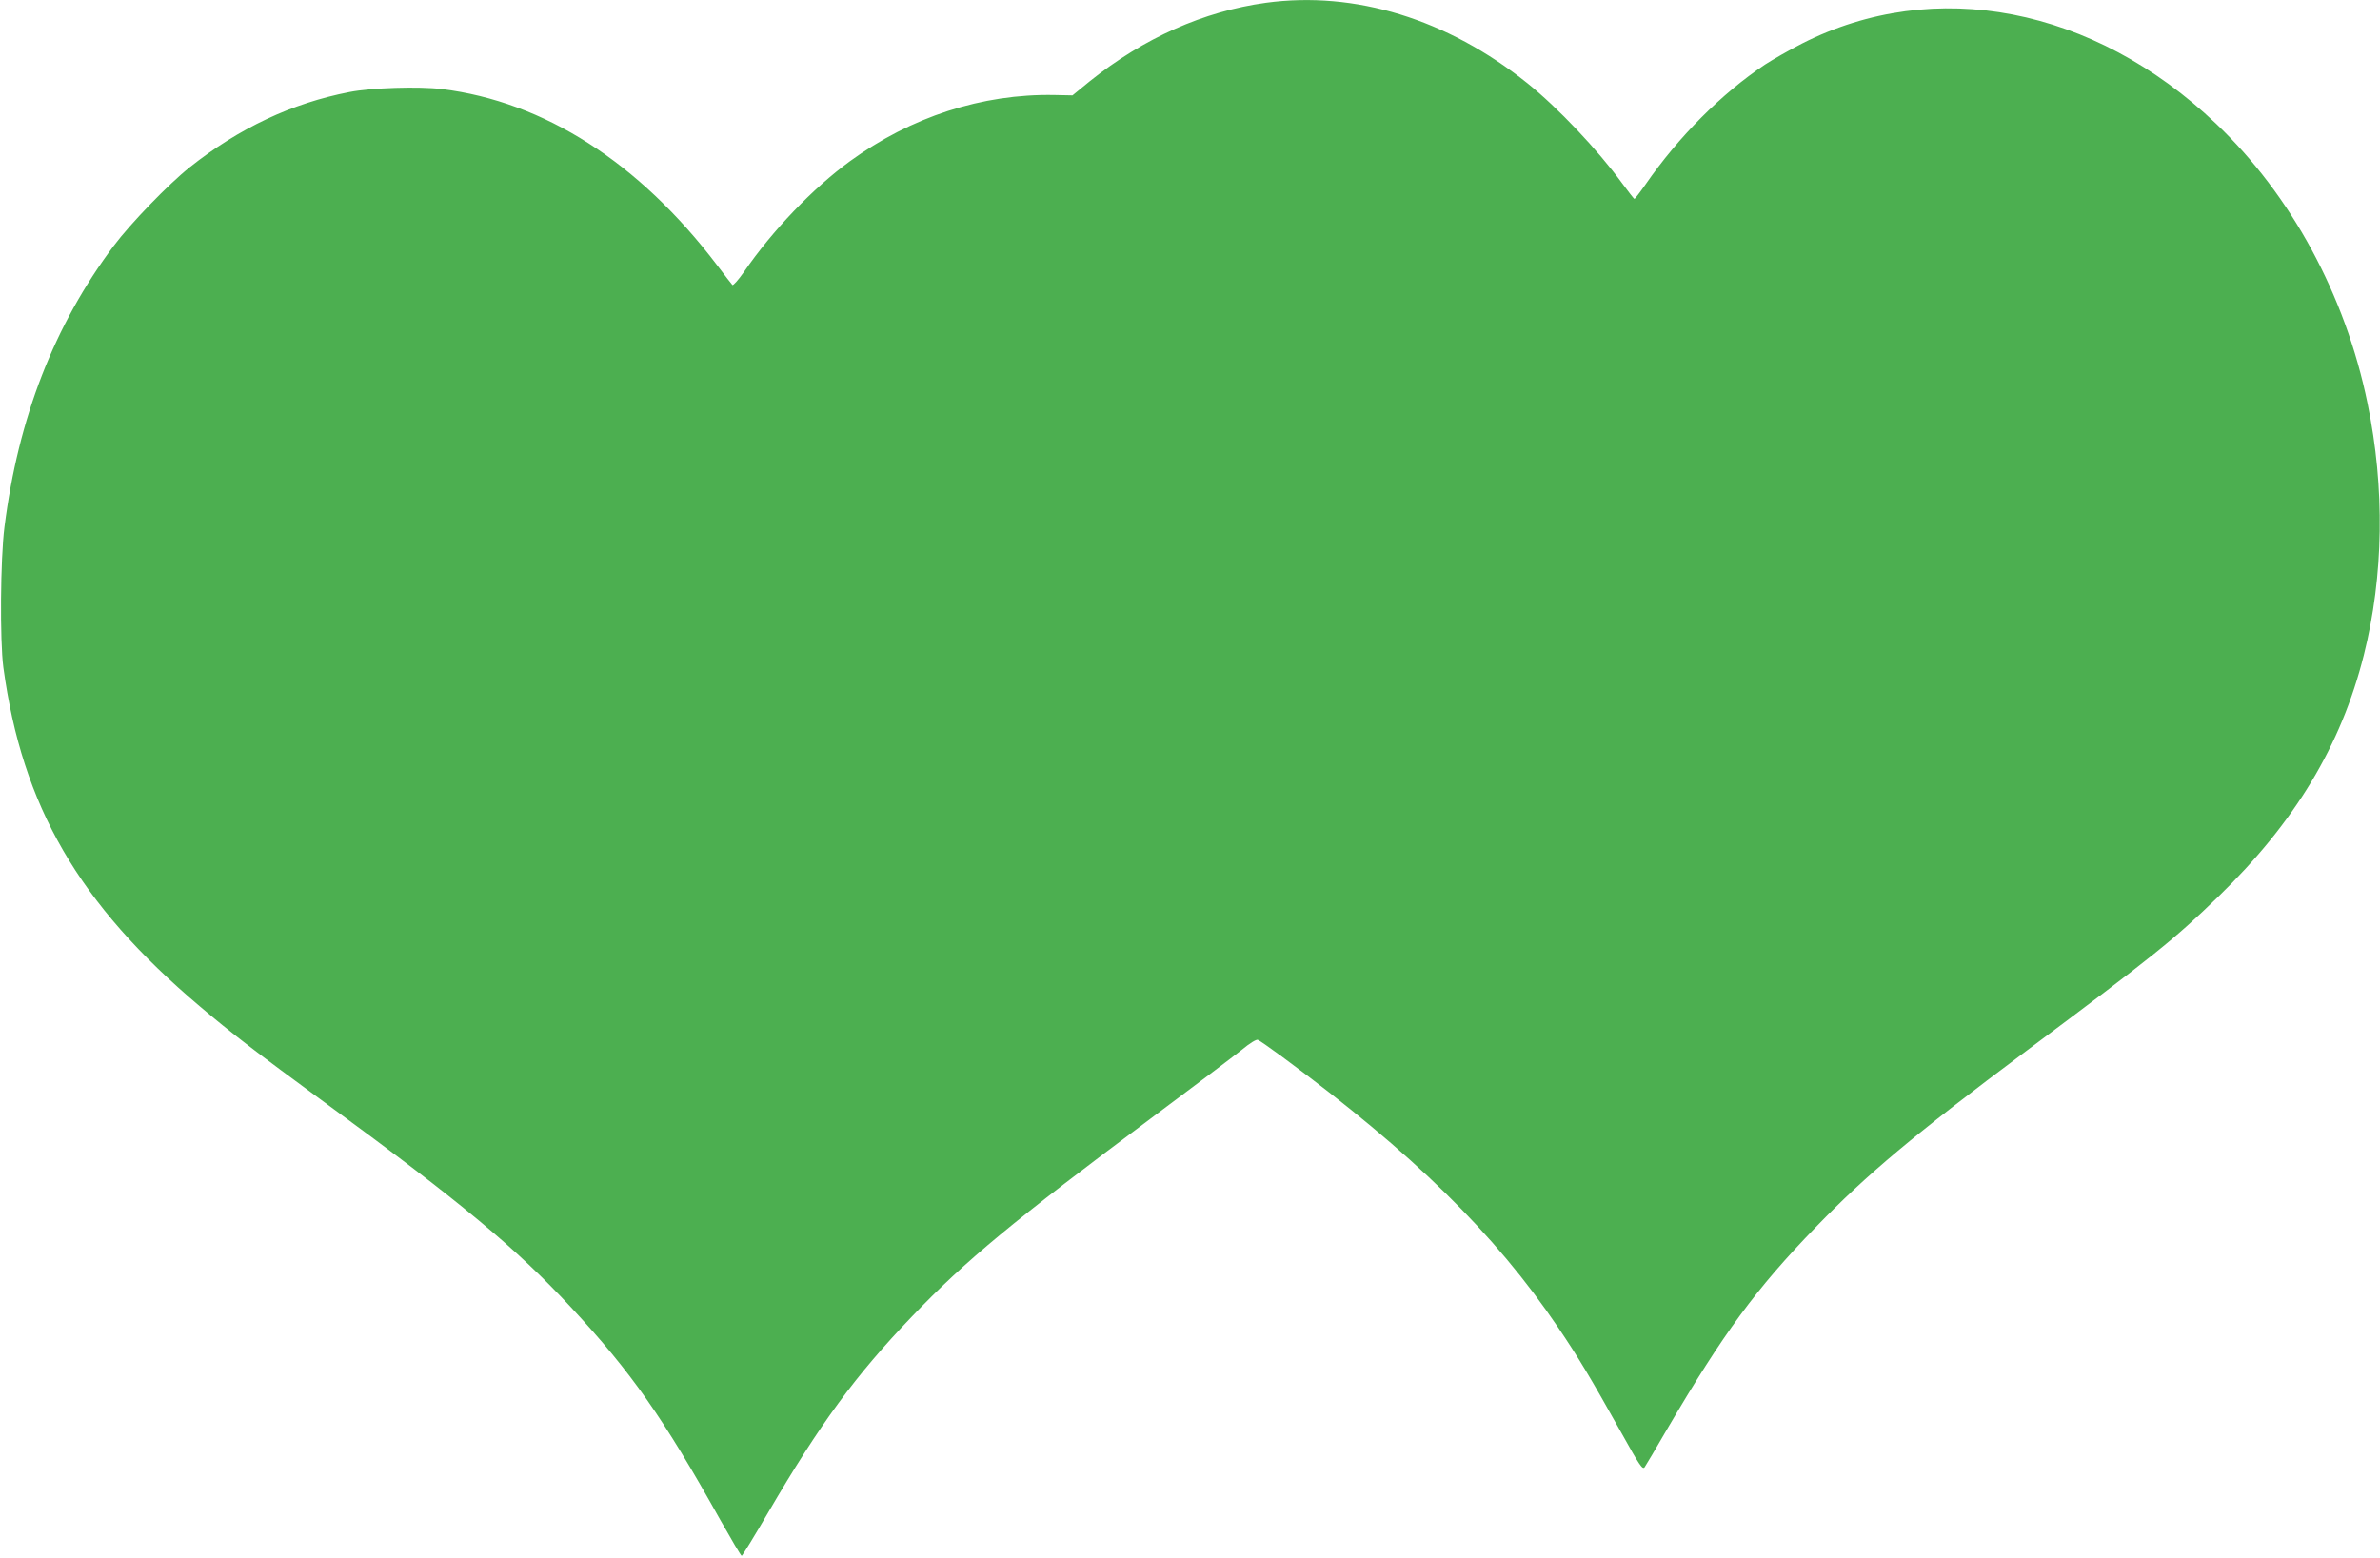
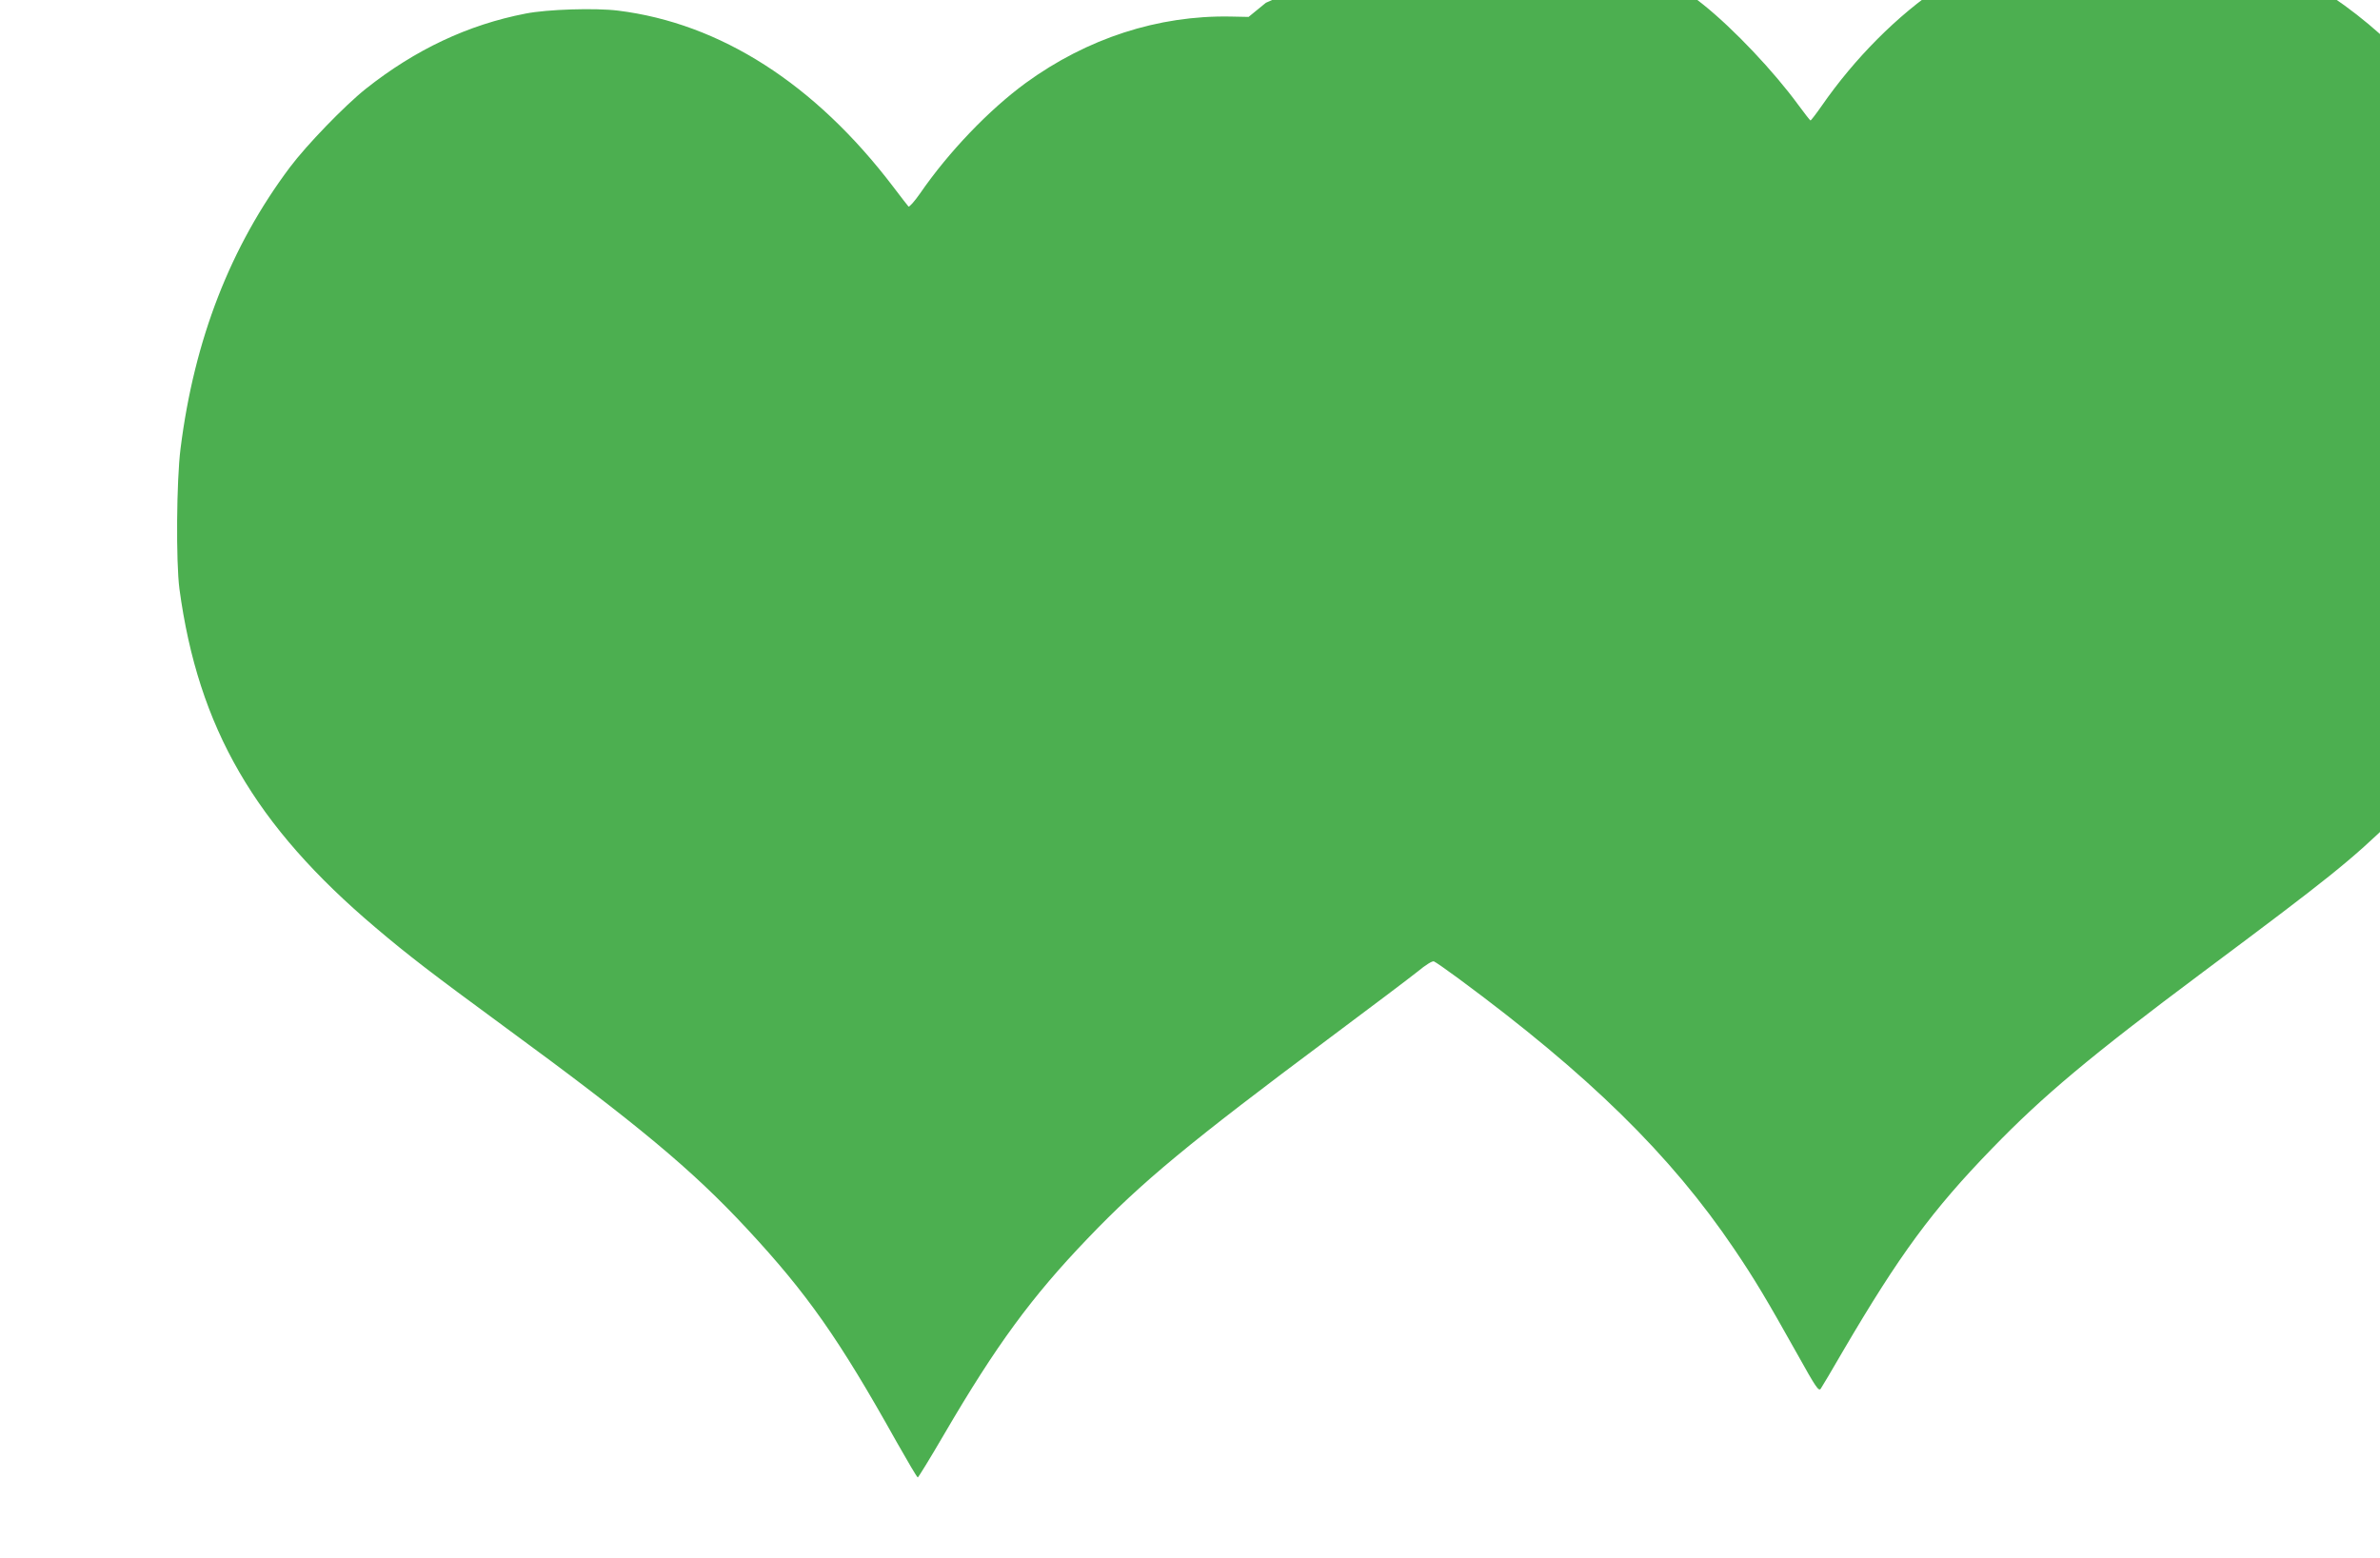
<svg xmlns="http://www.w3.org/2000/svg" version="1.0" width="1280pt" height="838pt" viewBox="0 0 1280 838" preserveAspectRatio="xMidYMid meet">
  <g transform="translate(0,838) scale(0.1,-0.1)" fill="#4caf50" stroke="none">
-     <path d="M6808 8365 c-335 -46 -656 -189 -947 -422 l-93 -76 -98 2 c-388 7 -770 -117 -1100 -357 -197 -144 -415 -371 -569 -595 -30 -43 -58 -74 -62 -70 -4 4 -41 52 -82 106 -421 554 -930 880 -1481 948 -123 15 -380 7 -496 -16 -310 -60 -594 -194 -860 -405 -113 -90 -318 -302 -408 -422 -320 -427 -514 -926 -588 -1513 -22 -173 -25 -610 -6 -755 101 -747 405 -1273 1057 -1824 171 -145 294 -240 685 -527 722 -529 1016 -774 1312 -1093 323 -348 493 -590 802 -1143 60 -106 111 -193 115 -193 3 0 67 104 141 231 281 481 471 740 774 1056 290 303 544 513 1301 1078 220 164 433 325 473 357 42 35 79 58 87 54 8 -3 67 -44 132 -92 700 -517 1141 -949 1482 -1454 109 -161 173 -268 341 -568 98 -176 114 -200 125 -185 7 10 61 101 120 203 303 517 479 757 801 1089 275 284 525 494 1134 949 686 512 793 598 1029 827 413 401 662 814 784 1301 107 425 114 900 20 1354 -119 582 -411 1121 -815 1505 -659 628 -1514 793 -2226 431 -70 -36 -159 -87 -199 -113 -235 -157 -465 -388 -643 -645 -30 -43 -57 -78 -60 -78 -3 1 -32 38 -65 83 -133 182 -347 408 -510 539 -432 346 -927 498 -1407 433z" />
+     <path d="M6808 8365 l-93 -76 -98 2 c-388 7 -770 -117 -1100 -357 -197 -144 -415 -371 -569 -595 -30 -43 -58 -74 -62 -70 -4 4 -41 52 -82 106 -421 554 -930 880 -1481 948 -123 15 -380 7 -496 -16 -310 -60 -594 -194 -860 -405 -113 -90 -318 -302 -408 -422 -320 -427 -514 -926 -588 -1513 -22 -173 -25 -610 -6 -755 101 -747 405 -1273 1057 -1824 171 -145 294 -240 685 -527 722 -529 1016 -774 1312 -1093 323 -348 493 -590 802 -1143 60 -106 111 -193 115 -193 3 0 67 104 141 231 281 481 471 740 774 1056 290 303 544 513 1301 1078 220 164 433 325 473 357 42 35 79 58 87 54 8 -3 67 -44 132 -92 700 -517 1141 -949 1482 -1454 109 -161 173 -268 341 -568 98 -176 114 -200 125 -185 7 10 61 101 120 203 303 517 479 757 801 1089 275 284 525 494 1134 949 686 512 793 598 1029 827 413 401 662 814 784 1301 107 425 114 900 20 1354 -119 582 -411 1121 -815 1505 -659 628 -1514 793 -2226 431 -70 -36 -159 -87 -199 -113 -235 -157 -465 -388 -643 -645 -30 -43 -57 -78 -60 -78 -3 1 -32 38 -65 83 -133 182 -347 408 -510 539 -432 346 -927 498 -1407 433z" />
  </g>
</svg>